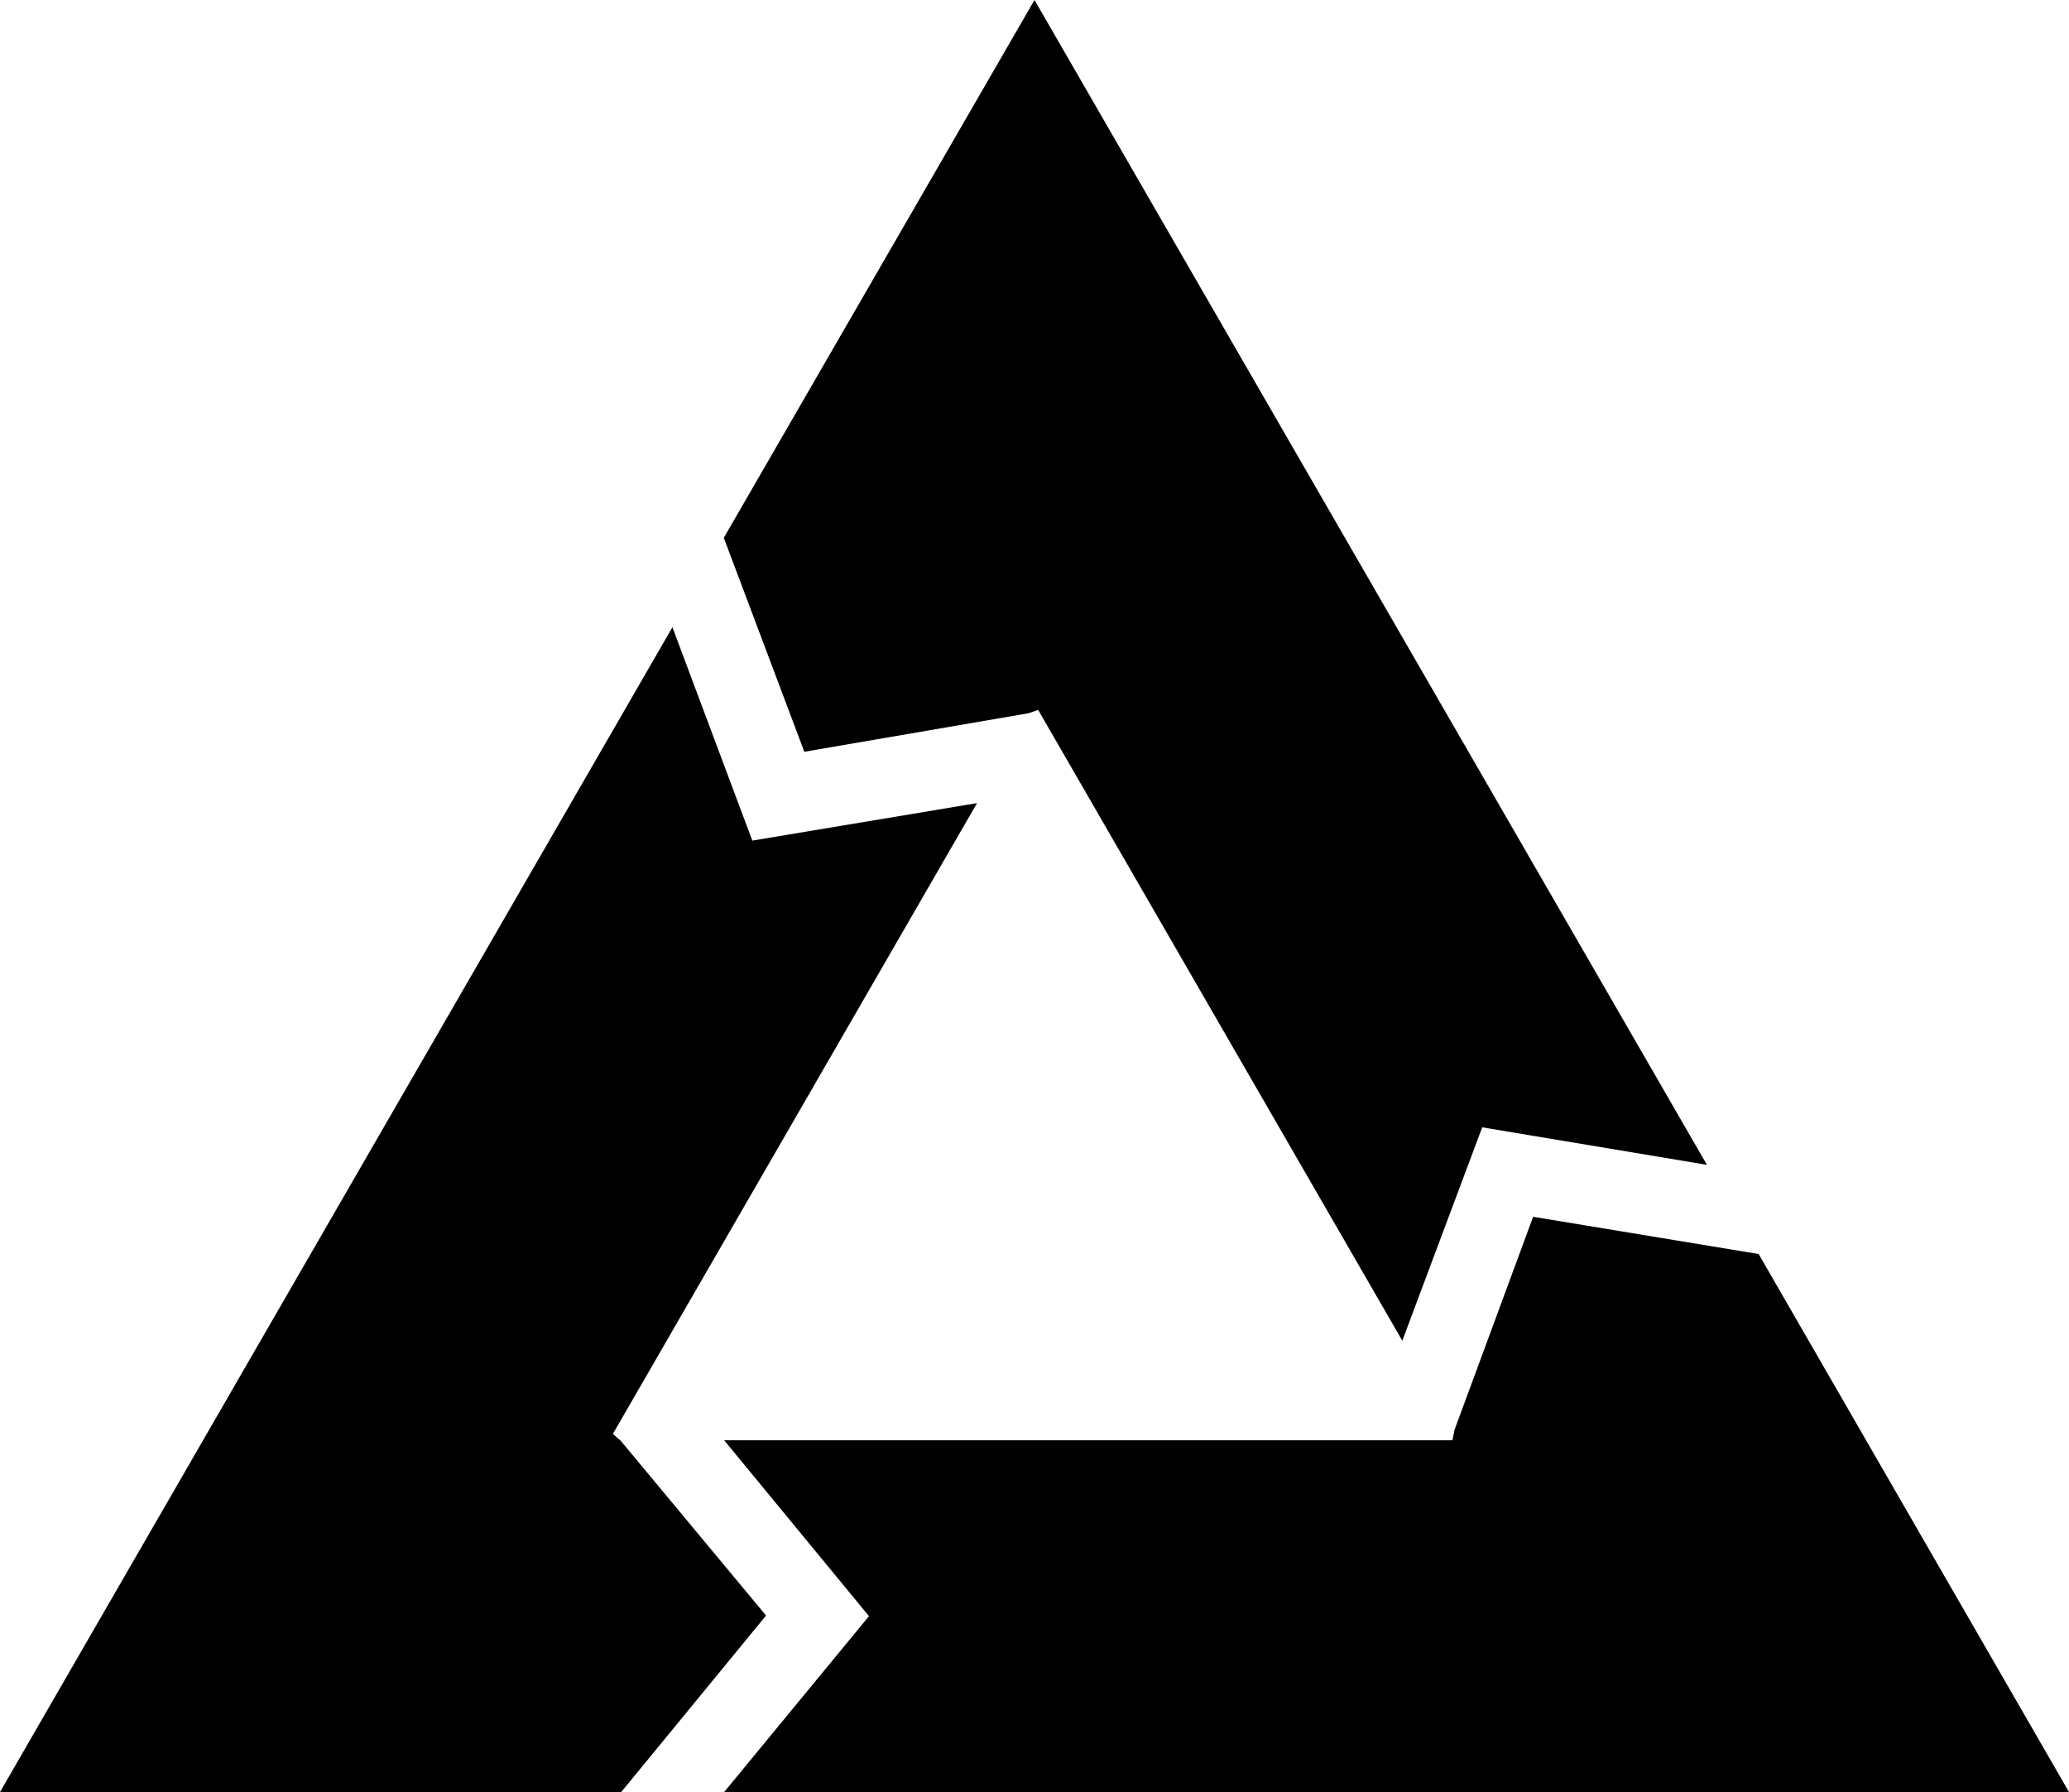
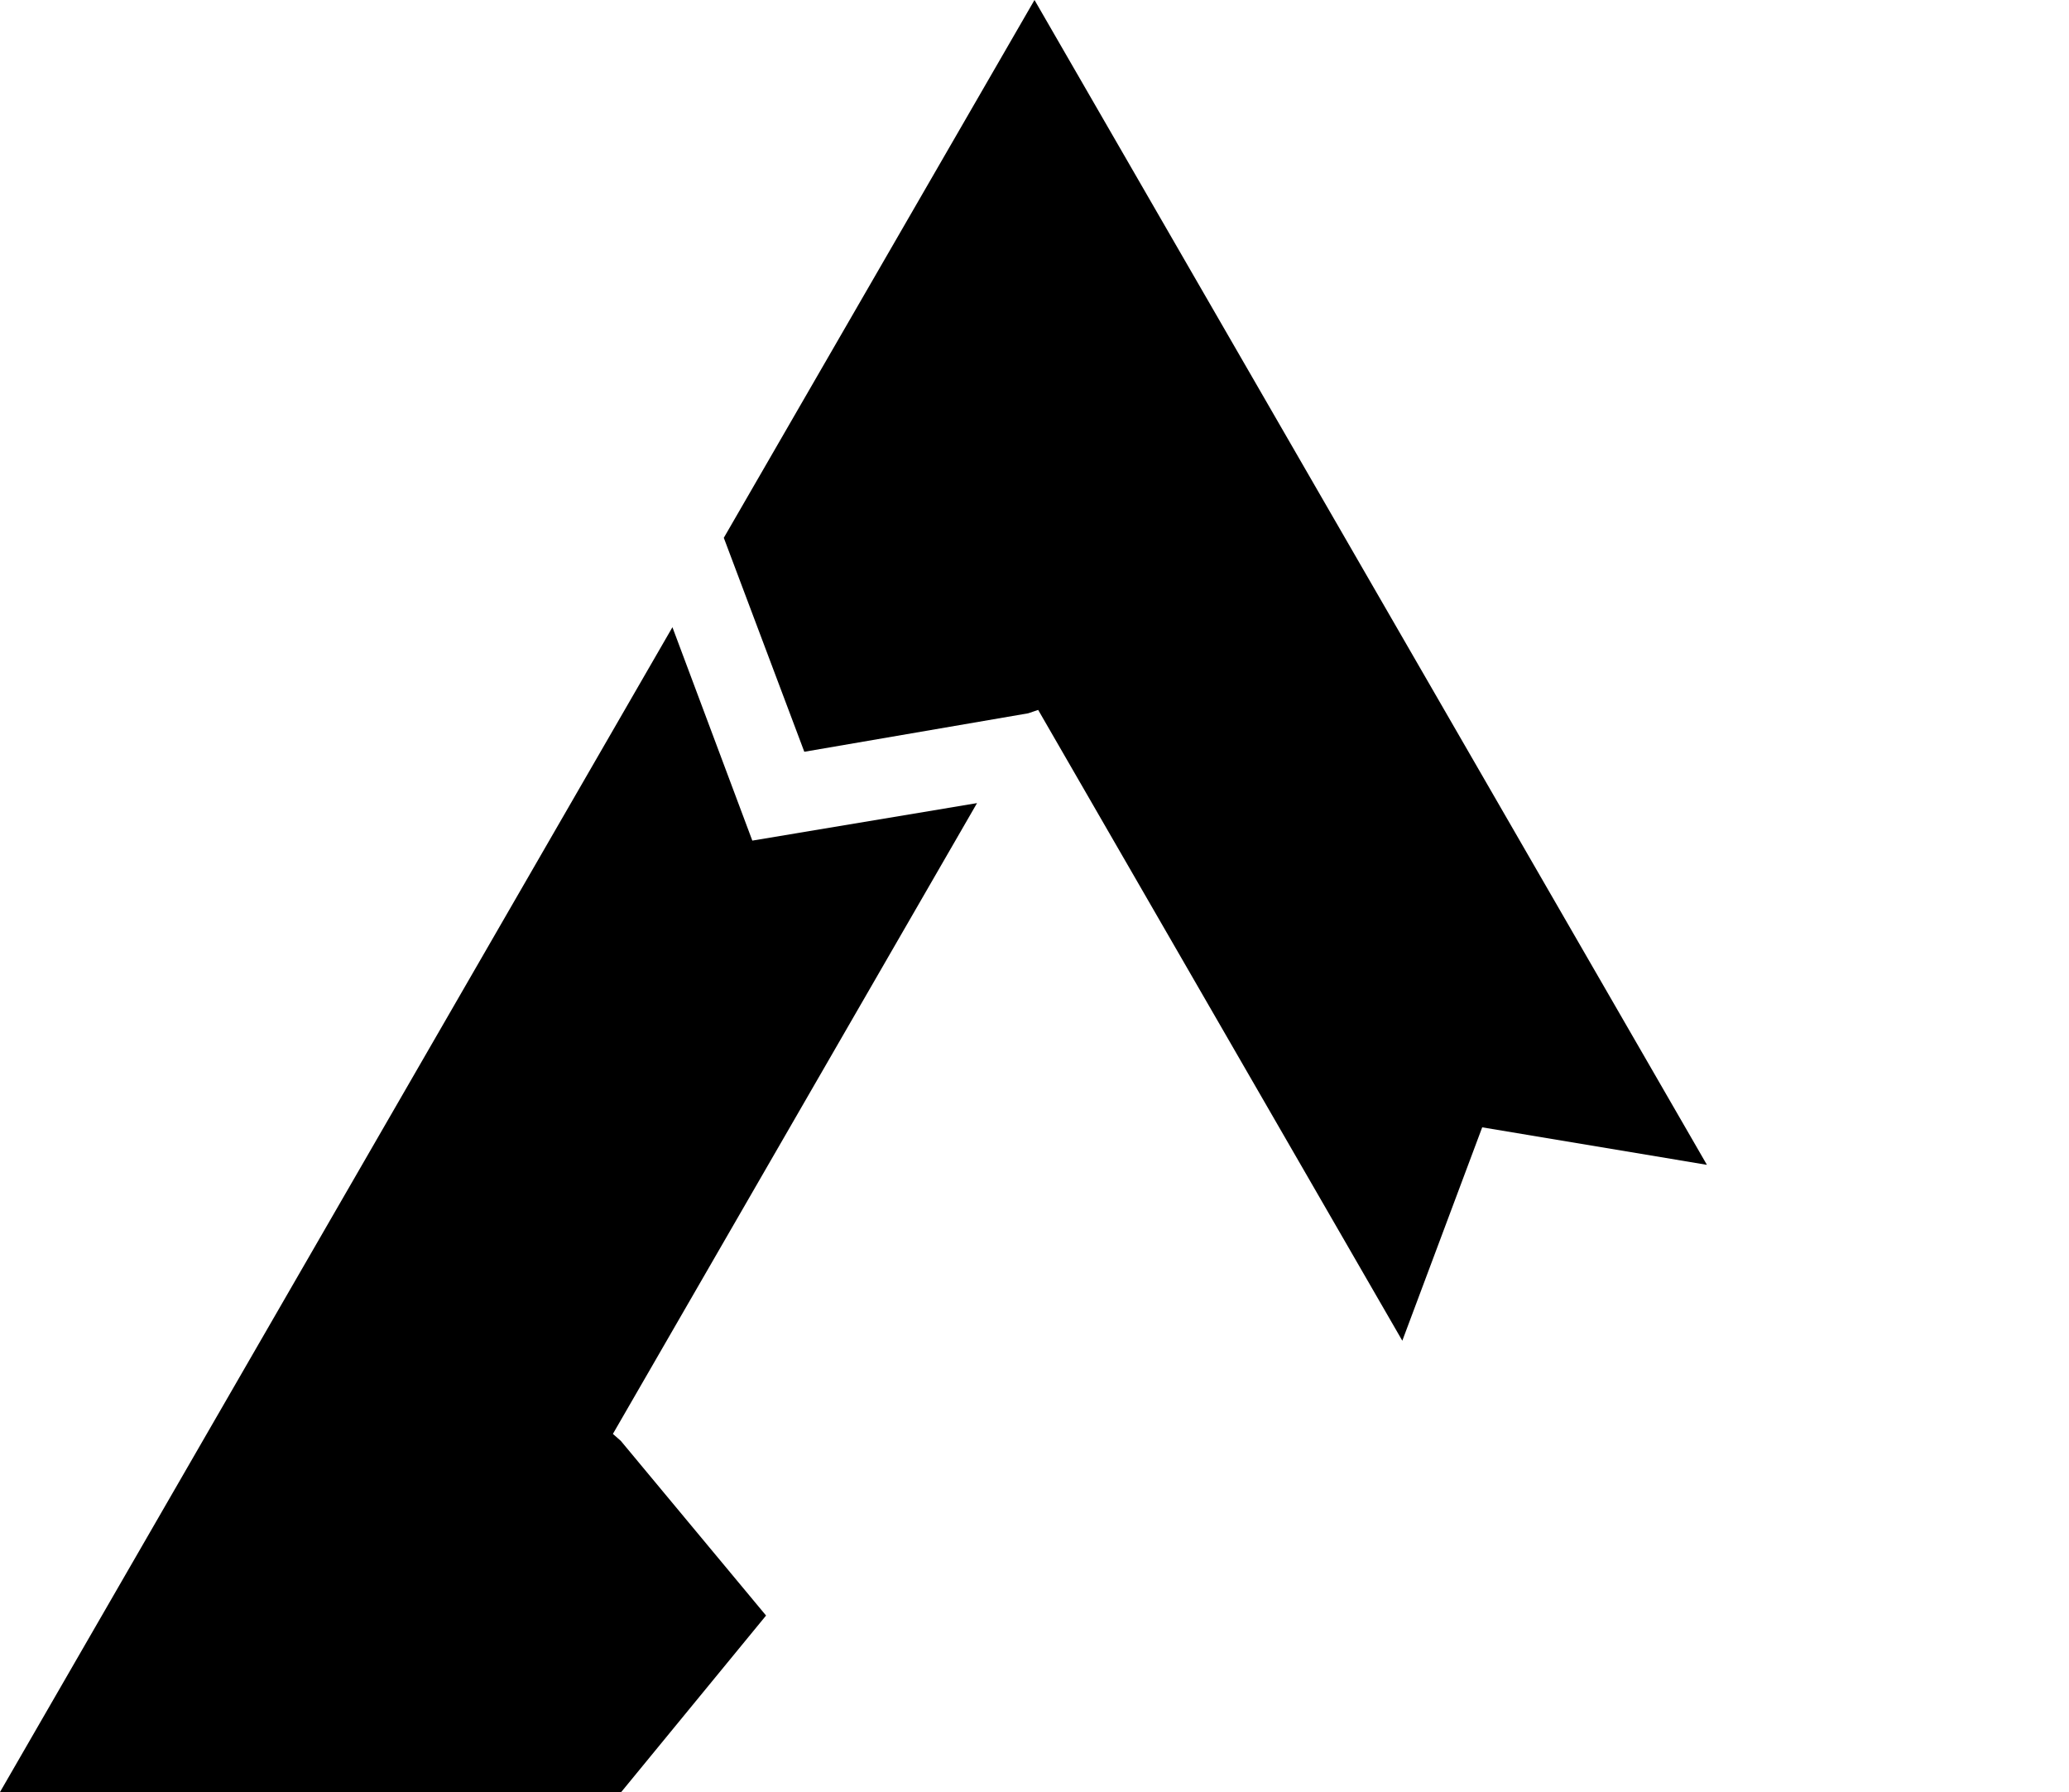
<svg xmlns="http://www.w3.org/2000/svg" width="100" height="86.612">
  <g style="fill:#000">
-     <path d="M15 26 0 0h65l-7 8.5 7 8.5H29.8l-.1.5-3.8 10.3z" style="fill:#000" transform="rotate(180 50 43.301)" />
    <path d="M15 26 0 0h65l-7 8.5 7 8.5H29.8l-.1.5-3.8 10.3z" style="fill:#000" transform="rotate(-60 75 43.301)" />
    <path d="M15 26 0 0h65l-7 8.5 7 8.5H29.8l-.1.5-3.8 10.3z" style="fill:#000" transform="rotate(60 25 43.301)" />
  </g>
</svg>